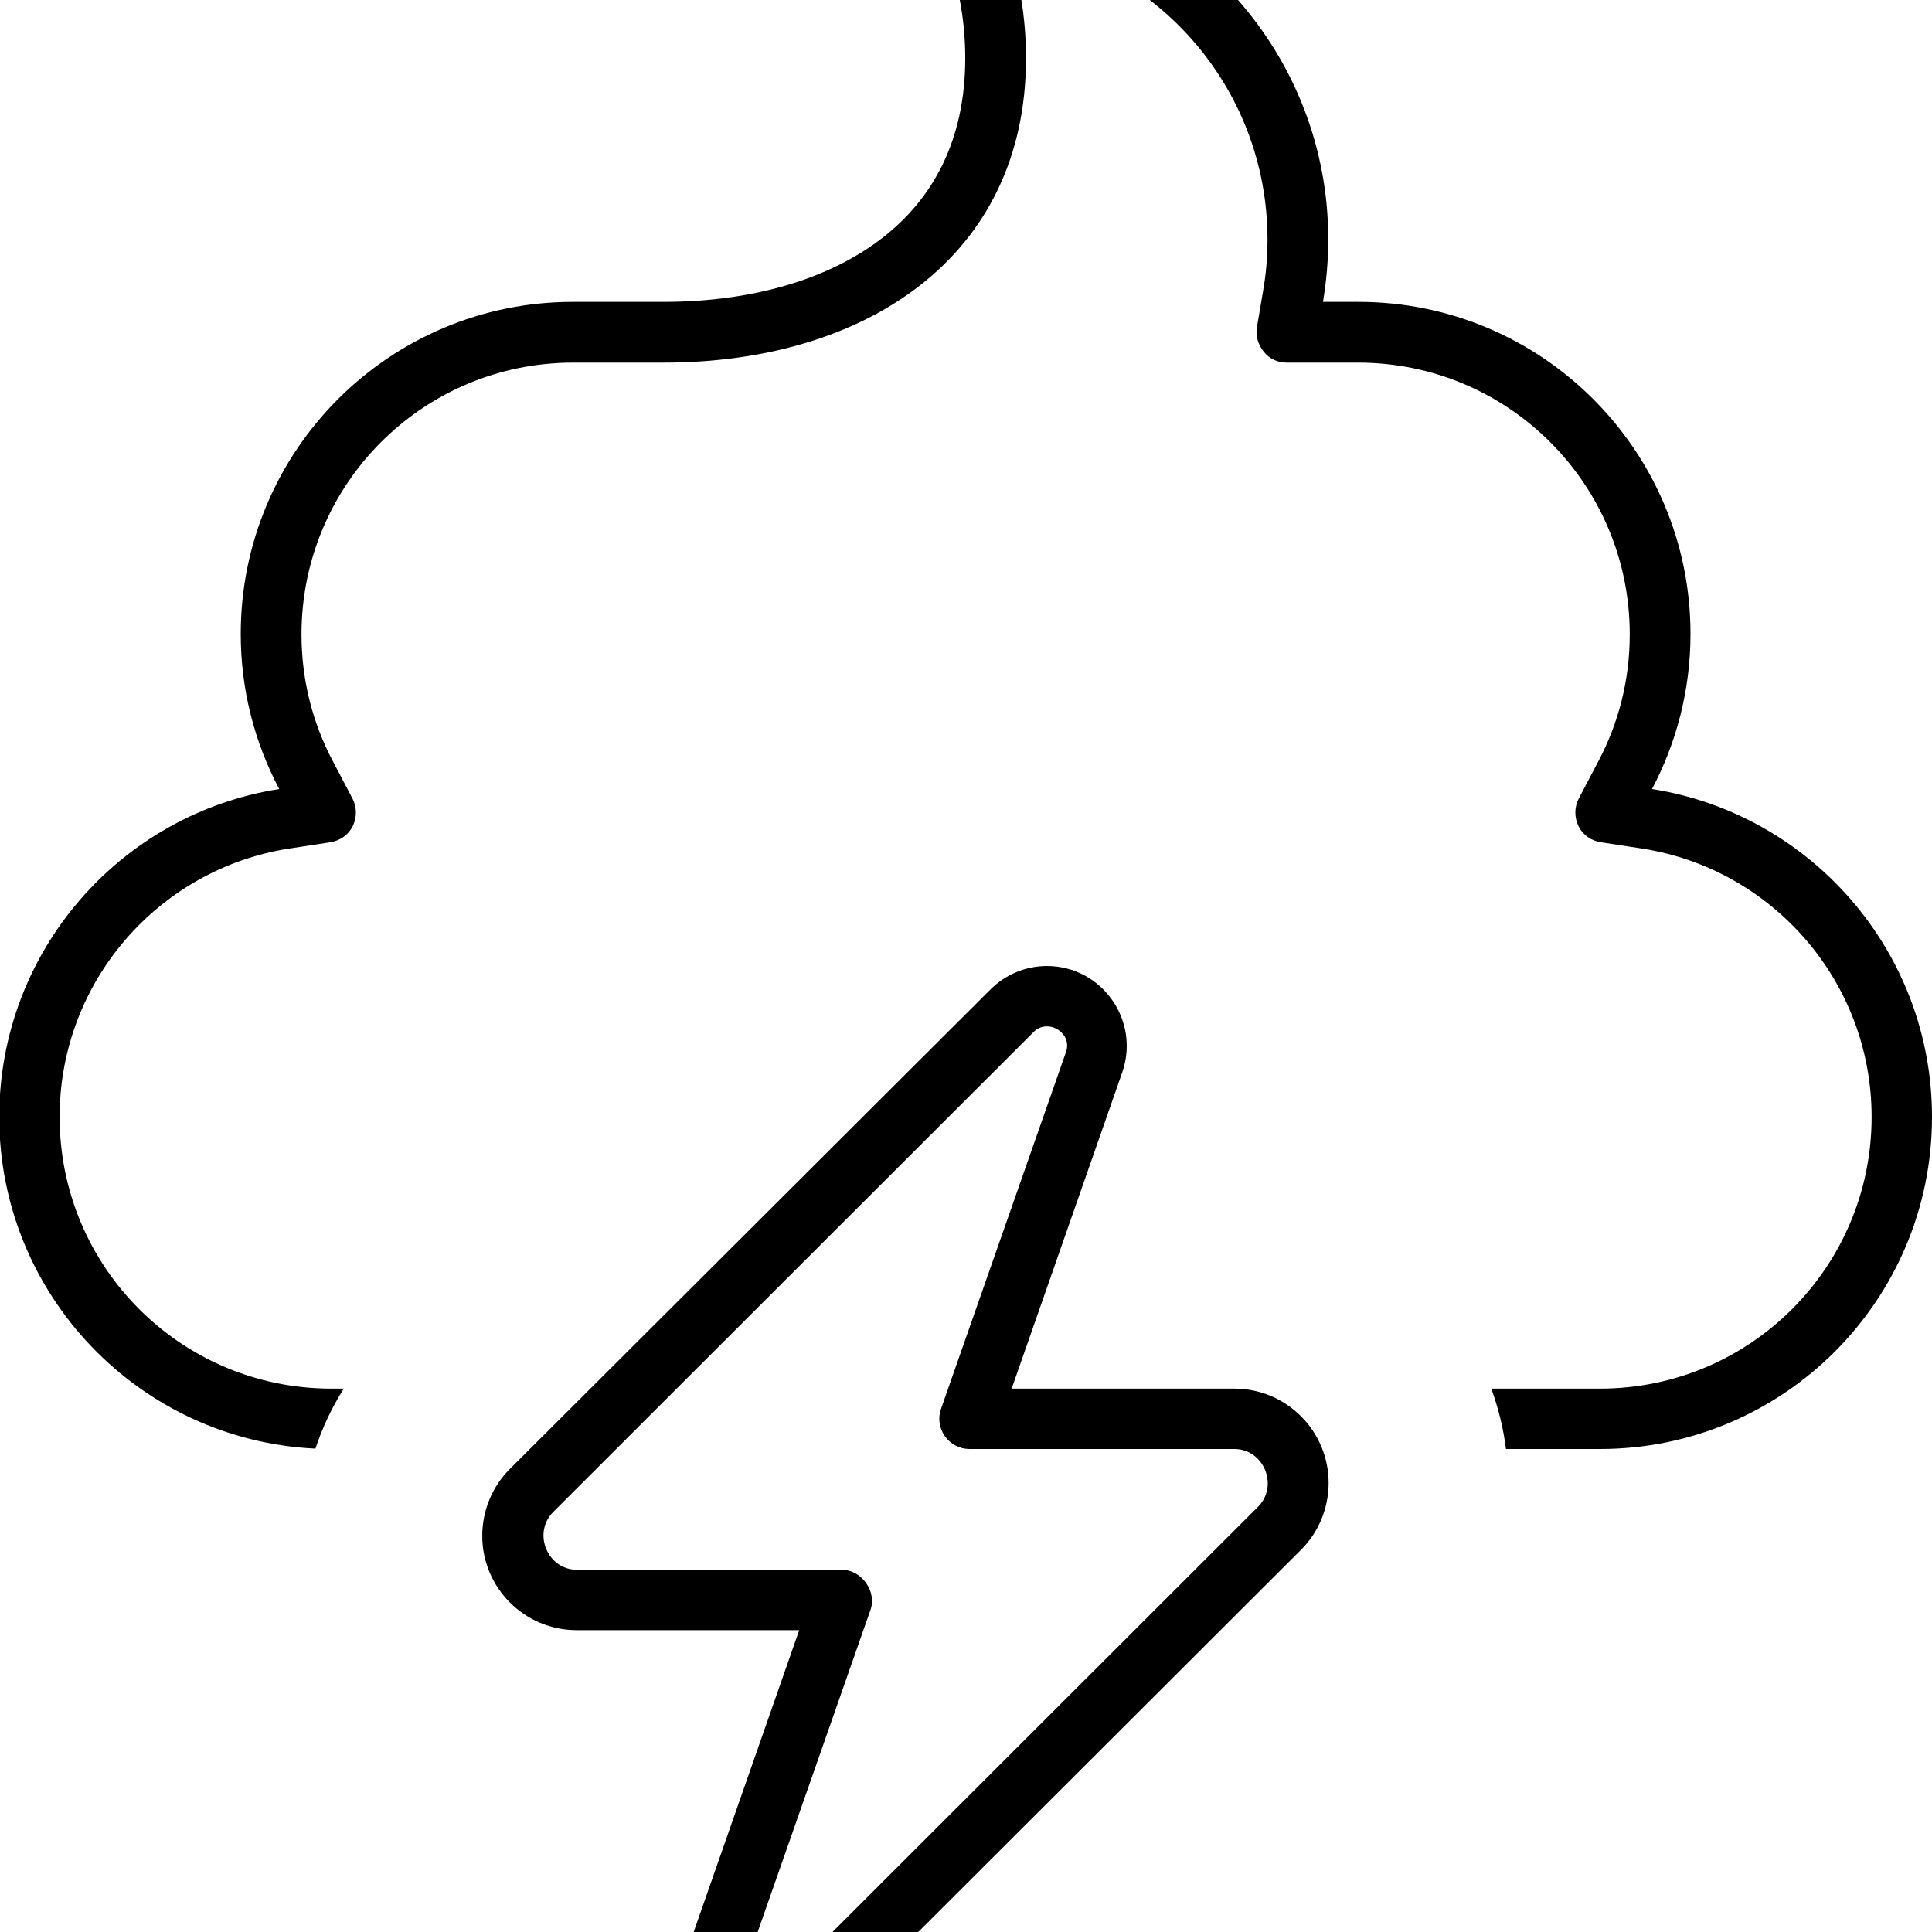
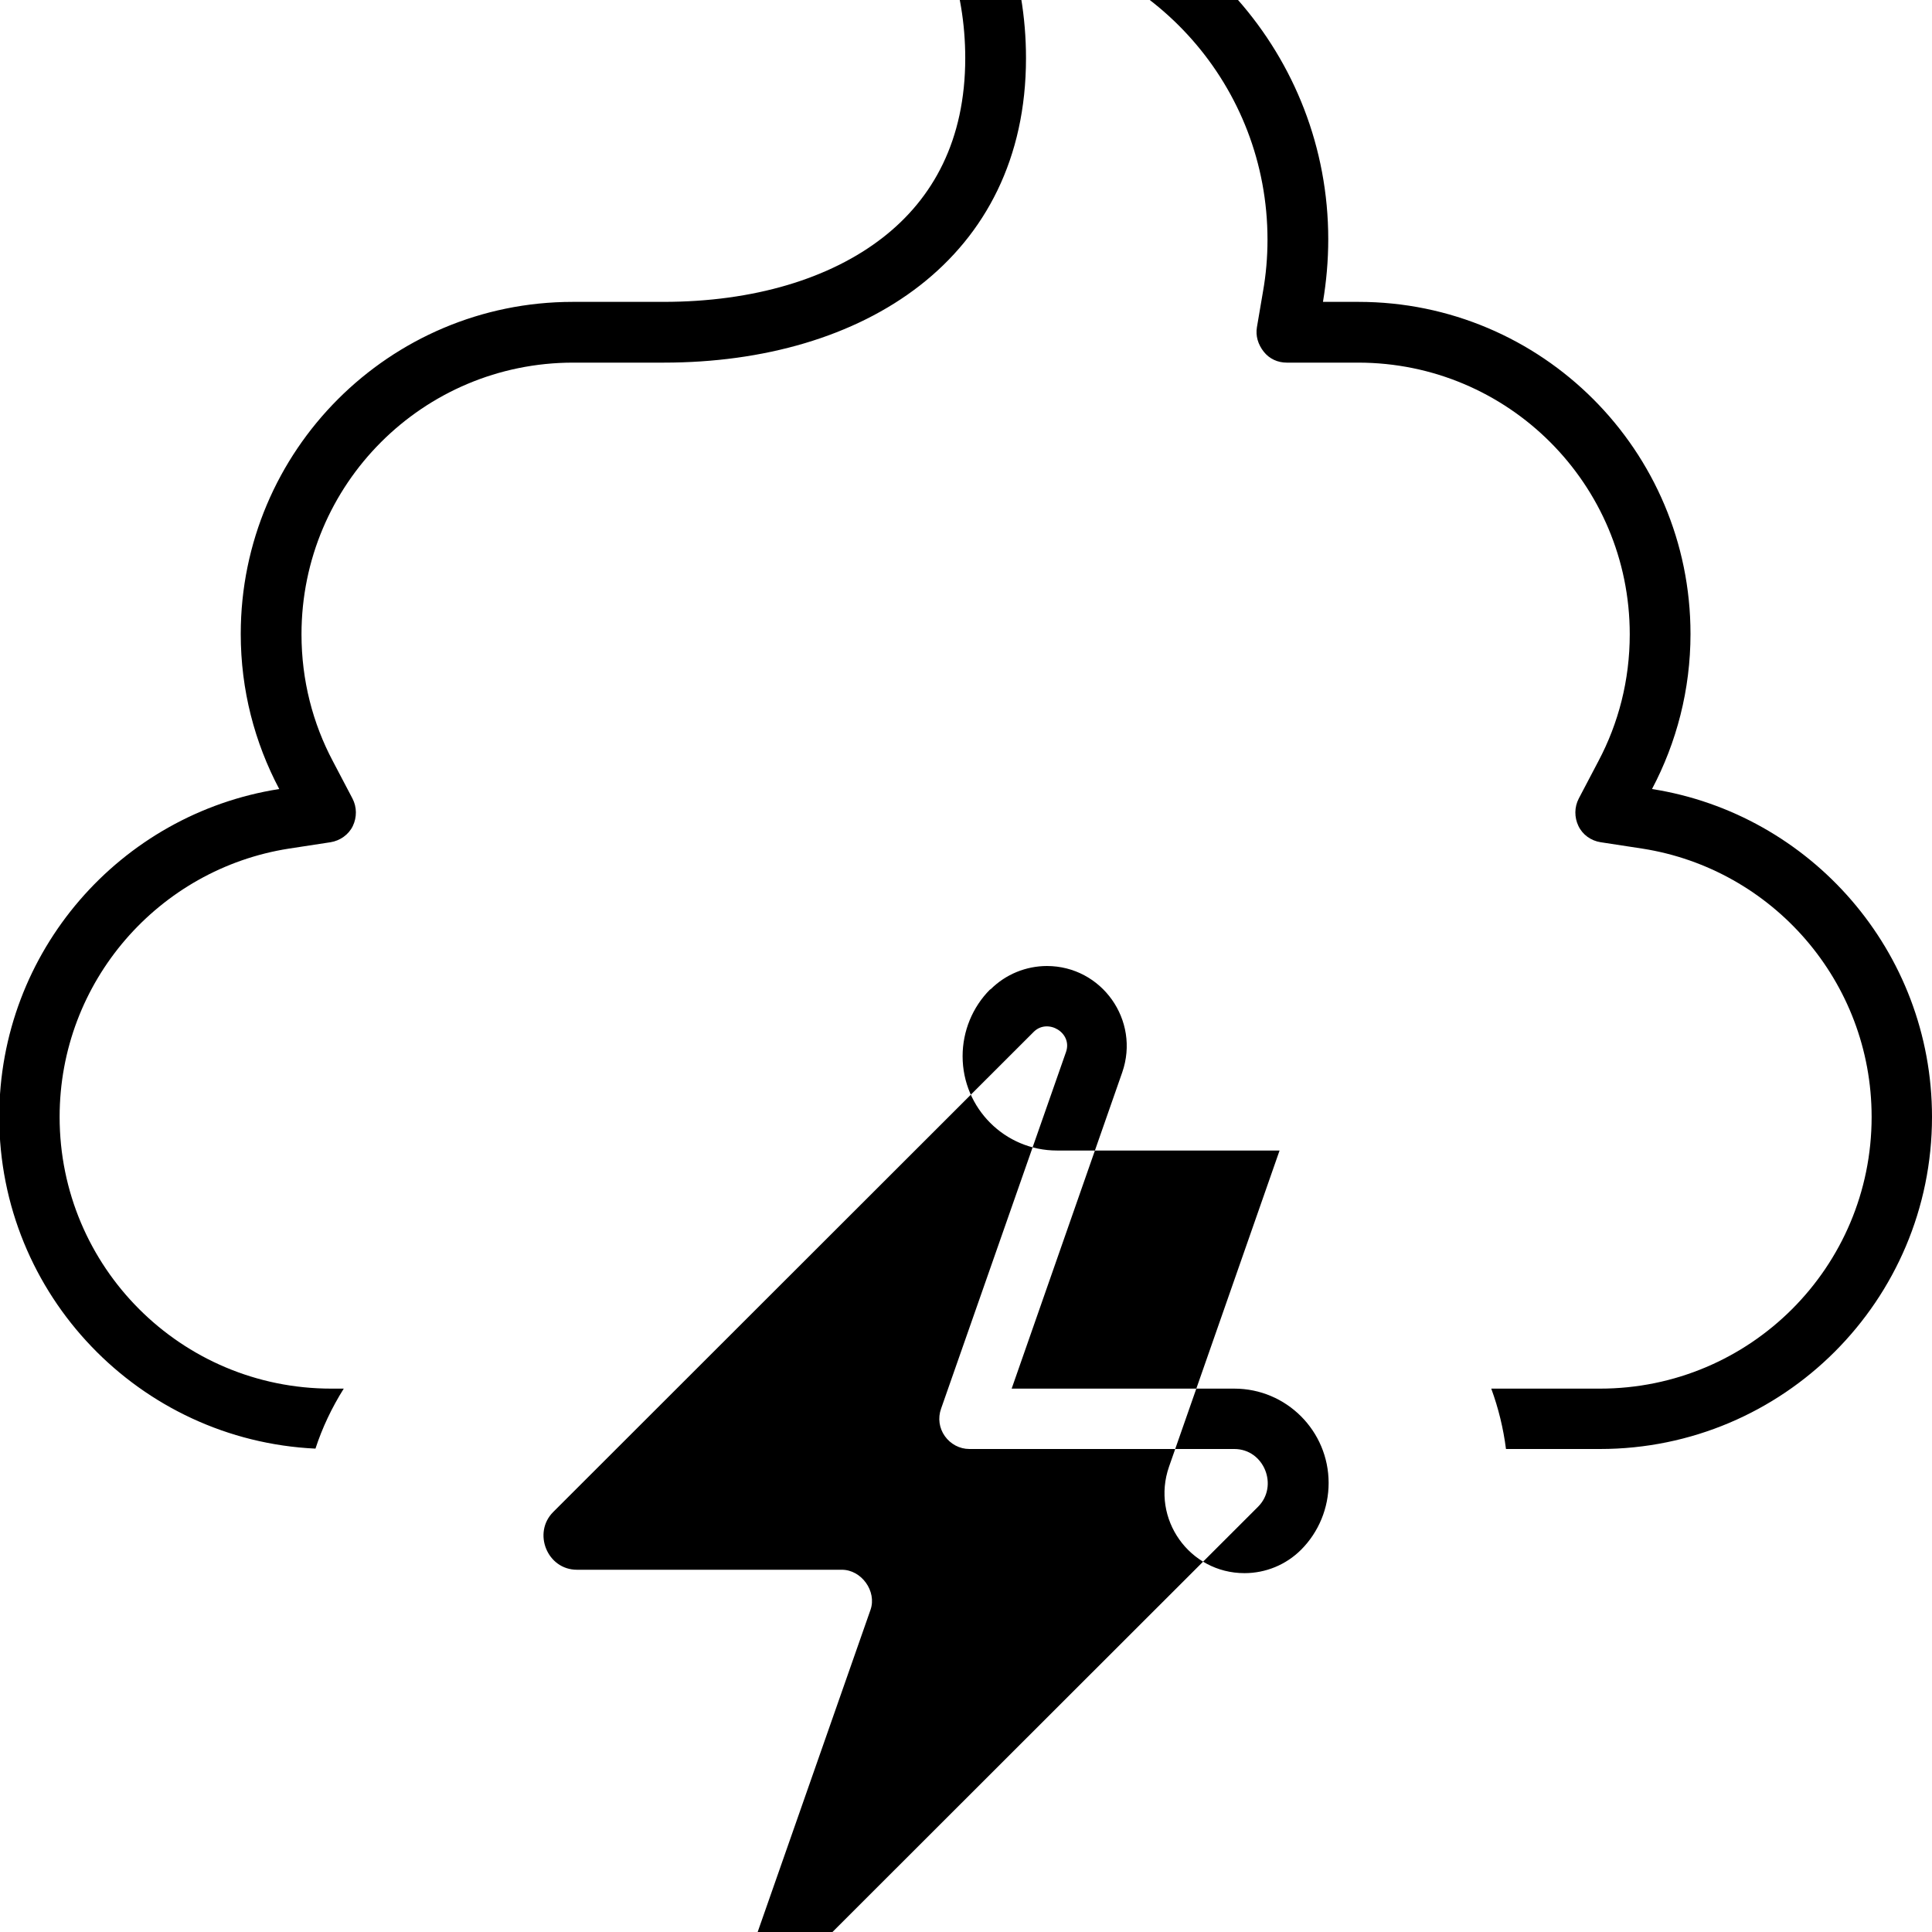
<svg xmlns="http://www.w3.org/2000/svg" viewBox="0 0 512 512">
-   <path fill="currentColor" d="M254.4-26.1c3.5-4.3 9-6.5 14.5-5.7 46.9 6.3 83.1 46.6 83.1 95.2 0 5.7-.5 11.2-1.4 16.6l9.4 0c48.6 0 88 39.4 88 88 0 14.8-3.7 28.8-10.2 41.1 42 6.6 74.2 43 74.2 86.9 0 48.6-39.4 88-88 88l-24.9 0c-.7-5.5-2-10.8-3.9-16l28.8 0c39.8 0 72-32.2 72-72 0-35.9-26.3-65.7-60.7-71.1l-11.1-1.7c-2.6-.4-4.8-2-5.9-4.3s-1.1-5 .1-7.3l5.2-9.9c5.3-10 8.3-21.4 8.3-33.6 0-39.8-32.2-72-72-72l-18.9 0c-2.4 0-4.6-1-6.1-2.9s-2.2-4.2-1.8-6.5l1.6-9.4c.8-4.5 1.2-9.1 1.2-13.8 0-40.6-30.1-74.1-69.2-79.4 3.4 9.8 5.2 20.4 5.2 31.3 0 53.1-43 80.7-96 80.7l-24 0c-39.8 0-72 32.2-72 72 0 12.2 3 23.6 8.3 33.6l5.2 9.9c1.2 2.3 1.2 5 .1 7.3s-3.4 3.9-5.9 4.3l-11.1 1.7c-34.4 5.4-60.7 35.2-60.7 71.1 0 39.8 32.2 72 72 72l3.3 0c-3.2 5.1-5.7 10.4-7.5 15.9-46.6-2.2-83.8-40.7-83.8-87.9 0-43.9 32.1-80.3 74.2-86.9-6.5-12.3-10.2-26.2-10.2-41.1 0-48.6 39.4-88 88-88l24 0c24 0 44.2-6.2 58.1-17 13.4-10.4 21.9-25.9 21.9-47.6 0-9.2-1.5-18-4.3-26.1-1.8-5.2-.8-11.1 2.8-15.3zm23 282.1c14.6 0 24.8 14.4 20 28.2l-29.3 83.8 59 0c13.8 0 25 11.2 25 25 0 6.6-2.6 13-7.3 17.7L217.5 537.8c-4 4-9.4 6.2-15 6.2-14.6 0-24.8-14.4-20-28.2l29.3-83.8-59 0c-13.8 0-25-11.2-25-25 0-6.6 2.6-13 7.3-17.7L262.5 262.2c4-4 9.4-6.2 15-6.2zM146.6 400.7c-5.5 5.5-1.6 15.3 6.3 15.3l70.2 0c5.2 0 9.3 5.7 7.6 10.6l-33.1 94.5c-1.8 5.1 4.8 9 8.5 5.4L333.4 399.3c5.5-5.5 1.6-15.3-6.3-15.3l-70.2 0c-2.6 0-5-1.3-6.5-3.4s-1.9-4.8-1-7.3l33.1-94.5c1.8-5.1-4.8-9-8.5-5.4L146.6 400.7z" />
+   <path fill="currentColor" d="M254.4-26.1c3.5-4.3 9-6.5 14.5-5.7 46.9 6.3 83.1 46.6 83.1 95.2 0 5.7-.5 11.2-1.4 16.6l9.4 0c48.6 0 88 39.4 88 88 0 14.8-3.7 28.8-10.2 41.1 42 6.6 74.2 43 74.2 86.9 0 48.6-39.4 88-88 88l-24.9 0c-.7-5.5-2-10.8-3.9-16l28.8 0c39.8 0 72-32.2 72-72 0-35.9-26.3-65.7-60.7-71.1l-11.1-1.7c-2.6-.4-4.8-2-5.9-4.3s-1.1-5 .1-7.3l5.2-9.9c5.3-10 8.3-21.4 8.3-33.6 0-39.8-32.2-72-72-72l-18.9 0c-2.4 0-4.6-1-6.1-2.9s-2.2-4.2-1.8-6.5l1.6-9.4c.8-4.5 1.2-9.1 1.2-13.8 0-40.6-30.1-74.1-69.2-79.4 3.4 9.8 5.2 20.4 5.2 31.3 0 53.1-43 80.7-96 80.7l-24 0c-39.8 0-72 32.2-72 72 0 12.2 3 23.6 8.3 33.6l5.2 9.9c1.2 2.3 1.2 5 .1 7.3s-3.4 3.9-5.9 4.3l-11.1 1.7c-34.4 5.4-60.7 35.2-60.7 71.1 0 39.8 32.2 72 72 72l3.3 0c-3.2 5.1-5.7 10.4-7.5 15.9-46.6-2.2-83.8-40.7-83.8-87.9 0-43.9 32.1-80.3 74.2-86.9-6.5-12.3-10.2-26.2-10.2-41.1 0-48.6 39.4-88 88-88l24 0c24 0 44.2-6.2 58.1-17 13.4-10.4 21.9-25.9 21.9-47.6 0-9.2-1.5-18-4.3-26.1-1.8-5.2-.8-11.1 2.8-15.3zm23 282.1c14.6 0 24.8 14.4 20 28.2l-29.3 83.8 59 0c13.8 0 25 11.2 25 25 0 6.6-2.6 13-7.3 17.7c-4 4-9.4 6.2-15 6.2-14.6 0-24.8-14.4-20-28.2l29.3-83.8-59 0c-13.8 0-25-11.2-25-25 0-6.6 2.6-13 7.3-17.7L262.5 262.2c4-4 9.4-6.2 15-6.2zM146.6 400.7c-5.5 5.5-1.6 15.3 6.3 15.3l70.2 0c5.2 0 9.3 5.7 7.6 10.6l-33.1 94.5c-1.8 5.1 4.8 9 8.5 5.4L333.4 399.3c5.5-5.5 1.6-15.3-6.3-15.3l-70.2 0c-2.6 0-5-1.3-6.5-3.4s-1.9-4.8-1-7.3l33.1-94.5c1.8-5.1-4.8-9-8.5-5.4L146.6 400.7z" />
</svg>